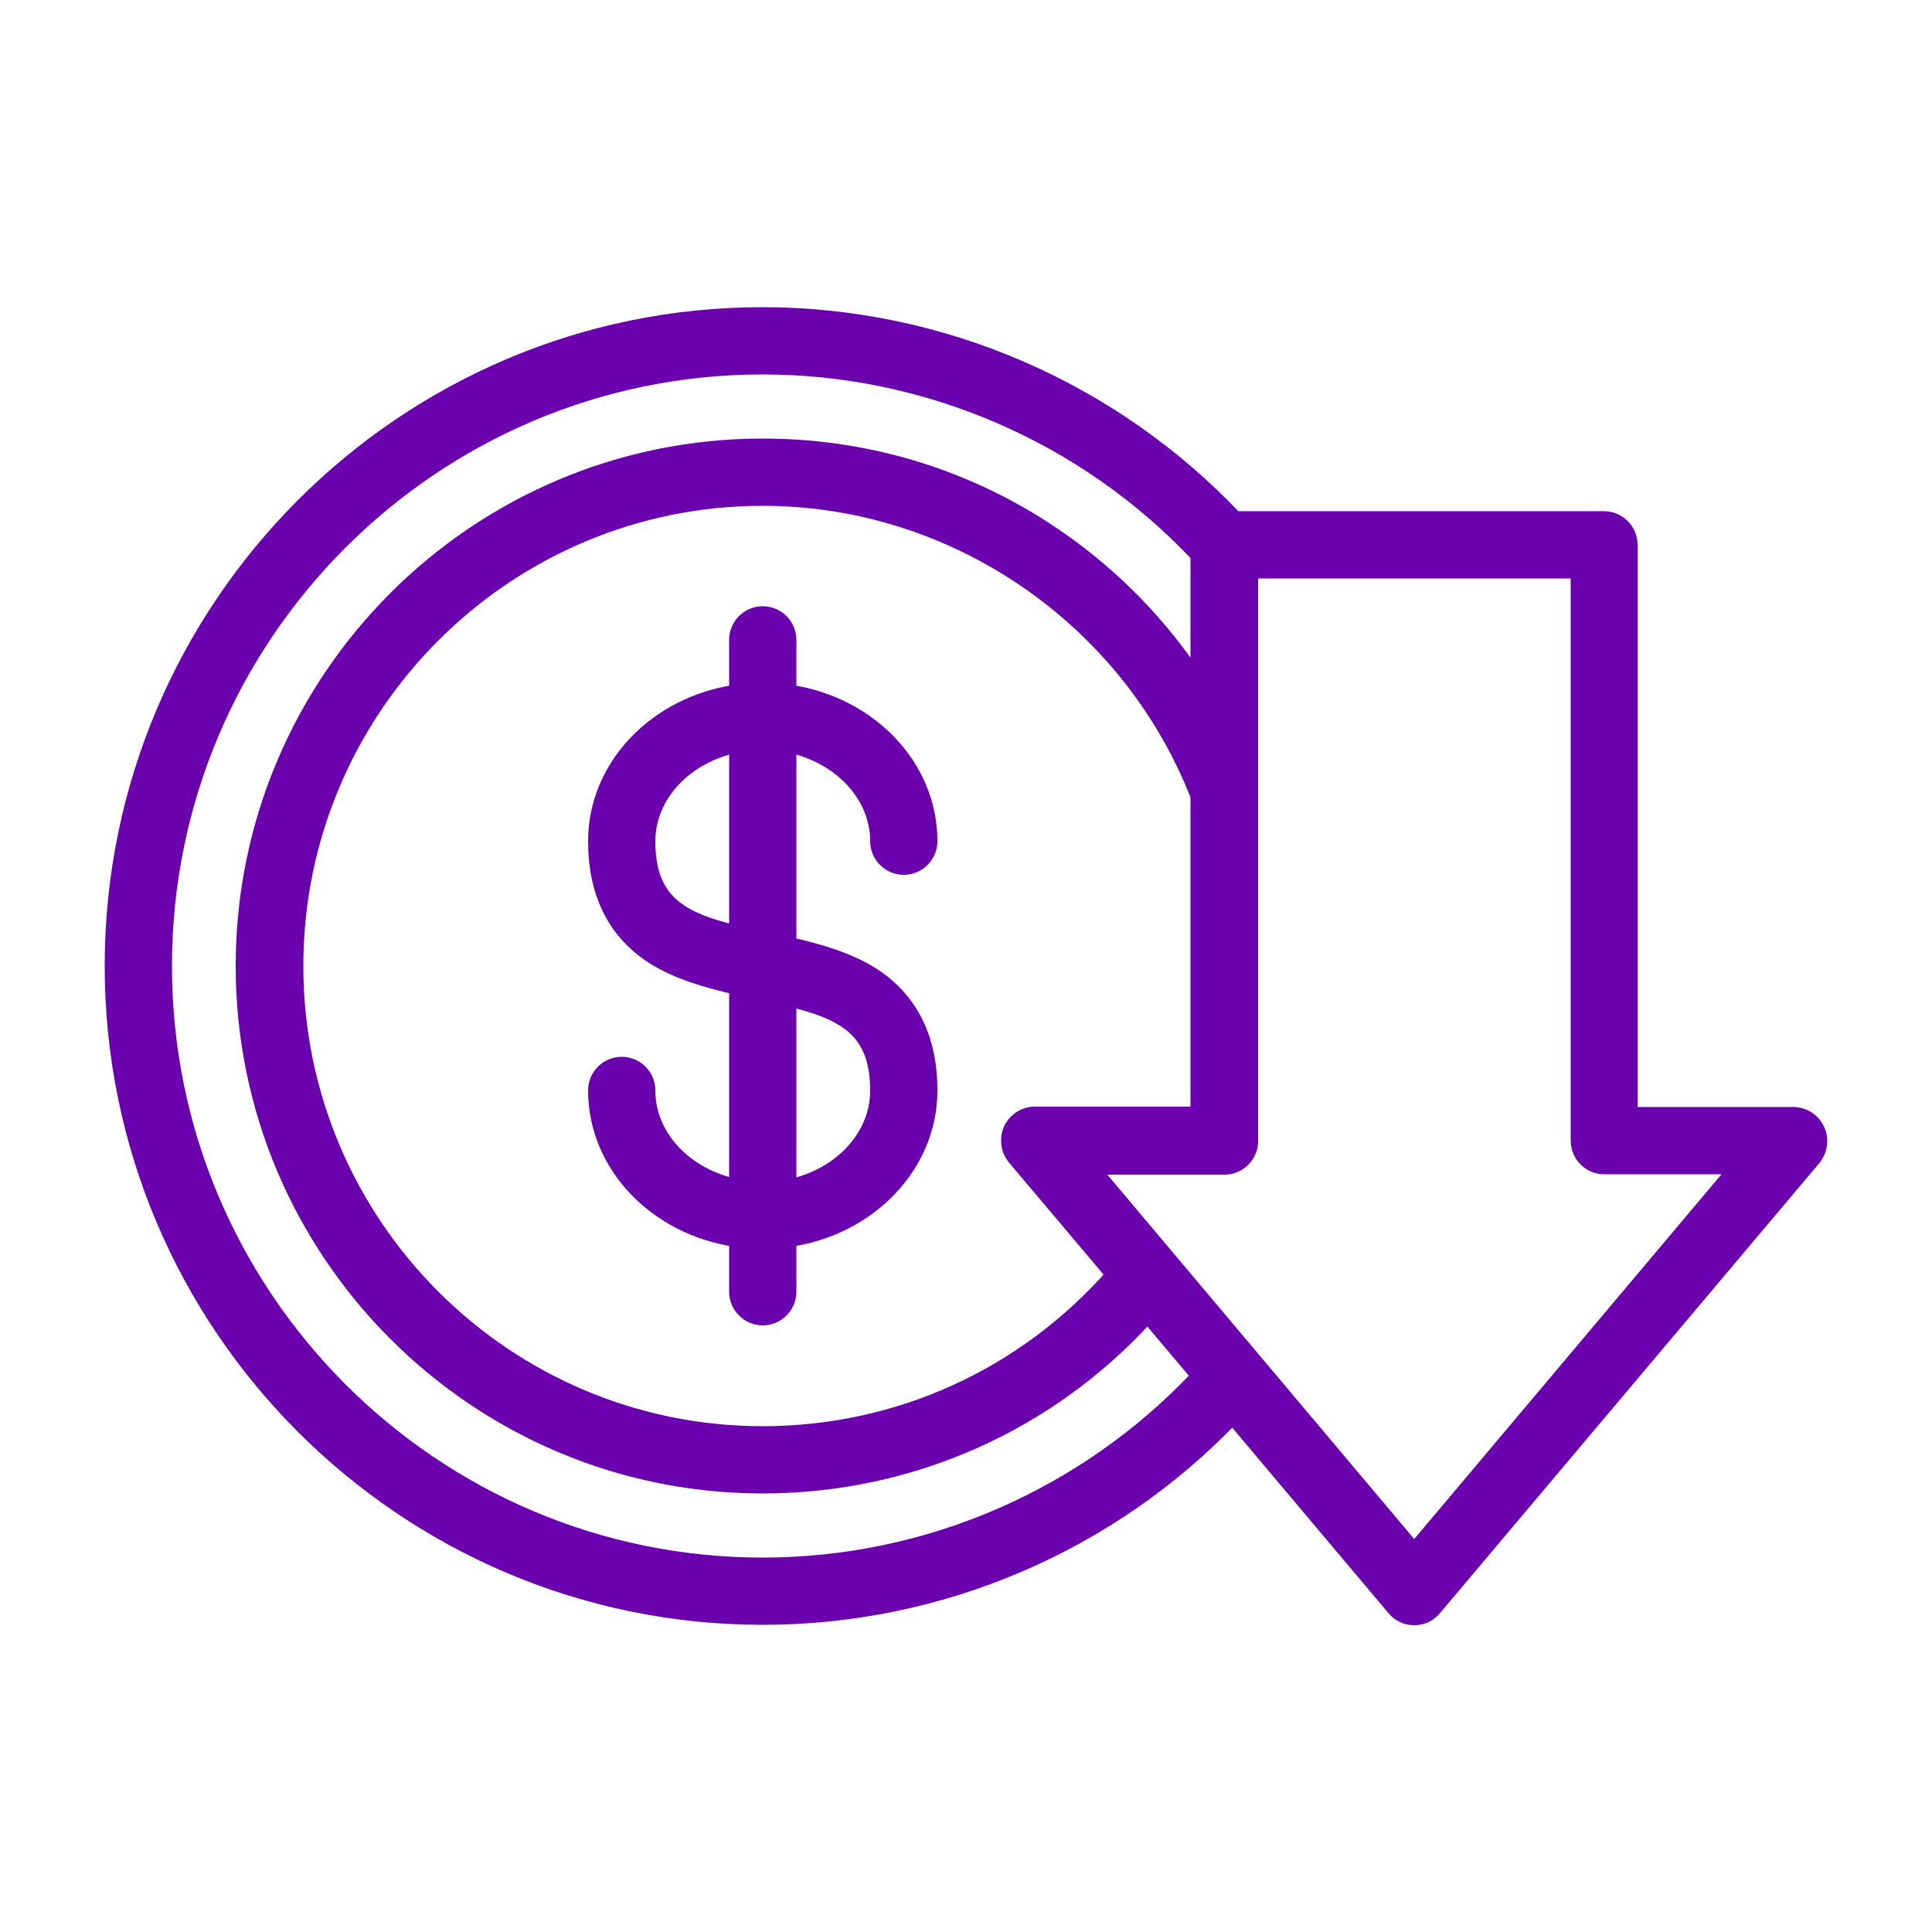
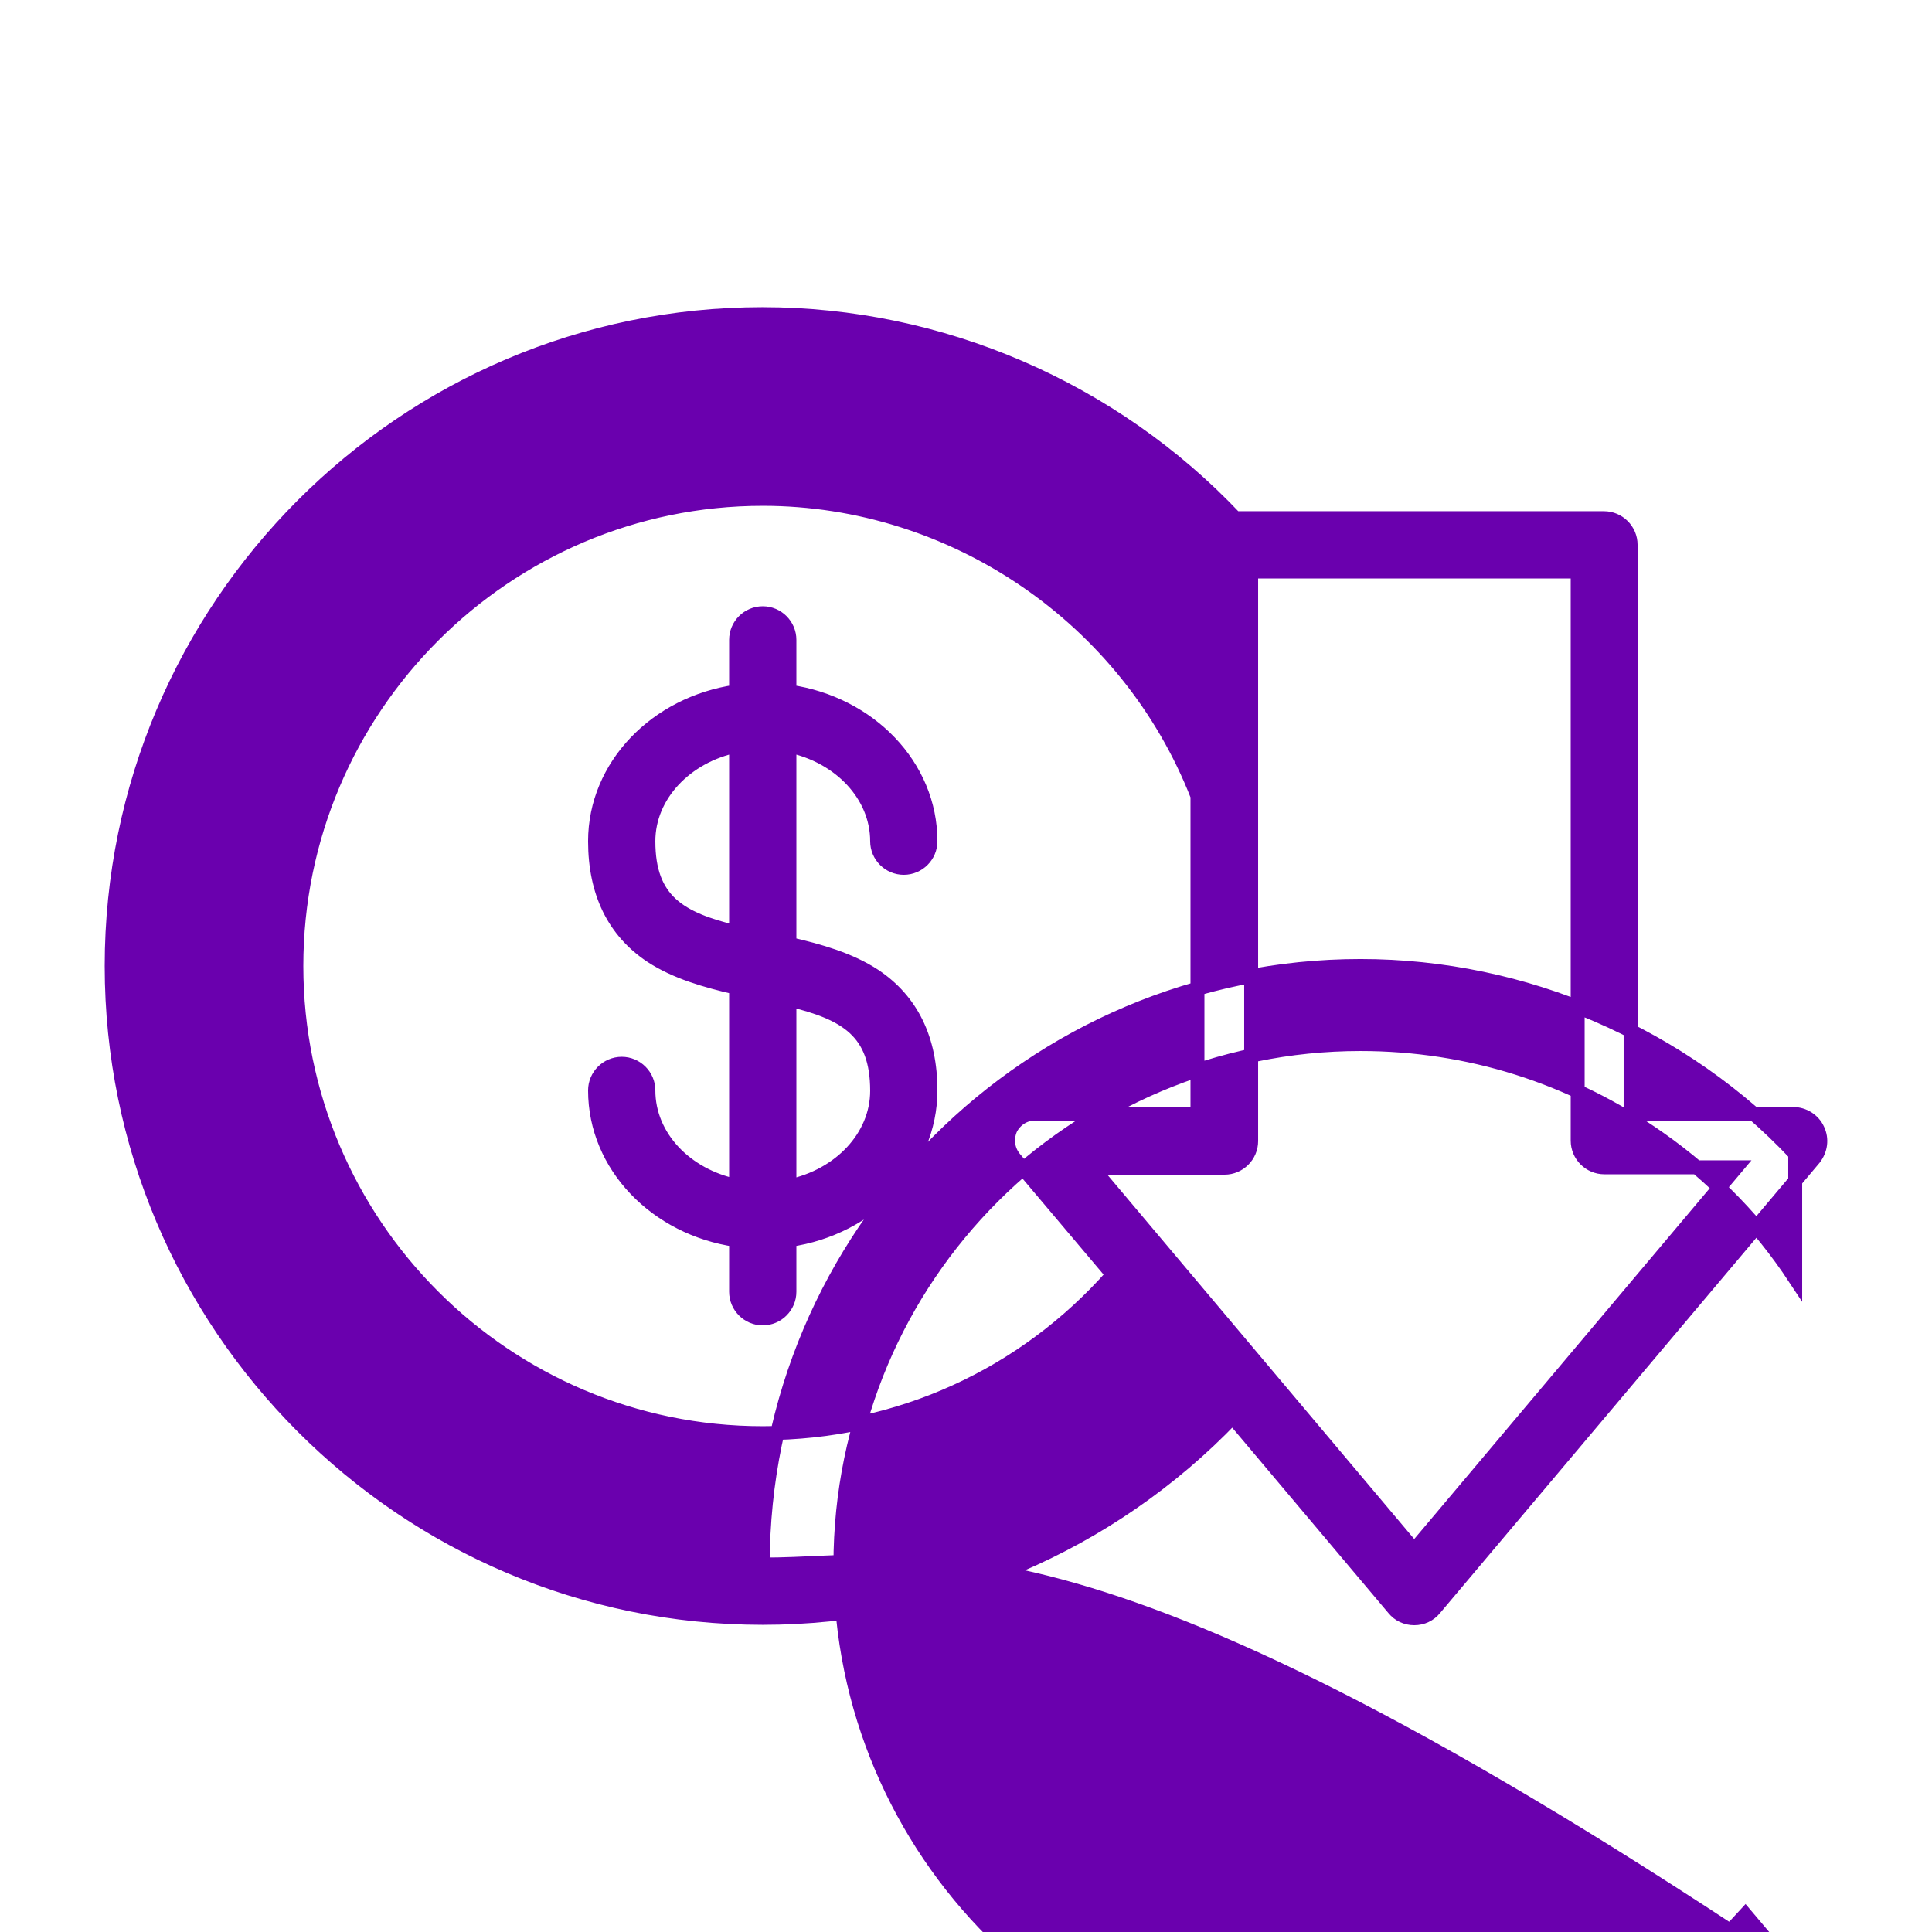
<svg xmlns="http://www.w3.org/2000/svg" id="Layer_1" x="0px" y="0px" viewBox="0 0 500 500" style="enable-background:new 0 0 500 500;" xml:space="preserve">
  <style type="text/css">	.st0{fill:#6A00AE;}	.st1{fill:#6A00AE;stroke:#6A00AE;stroke-width:4;stroke-miterlimit:10;}	.st2{fill:#6A00AE;stroke:#6A00AE;stroke-width:3.606;stroke-miterlimit:10;}</style>
-   <path class="st2" d="M227,217.7c0,3.8,3.1,6.9,6.9,6.9c3.8,0,6.9-3.1,6.9-6.9c0-19.5-15.8-35.7-36.5-38.7v-13.4 c0-3.8-3.1-6.9-6.9-6.9s-6.9,3.1-6.9,6.9v13.4c-20.7,3-36.5,19.2-36.5,38.7c0,13.3,4.9,23.3,14.5,29.7c6.4,4.2,14.2,6.4,22,8.2v51.3 c-13-2.7-22.7-12.7-22.7-24.7c0-3.8-3.1-6.9-6.9-6.9s-6.9,3.1-6.9,6.9c0,19.5,15.8,35.7,36.5,38.7v13.4c0,3.8,3.1,6.9,6.9,6.9 s6.9-3.1,6.9-6.9v-13.4c20.7-3,36.5-19.2,36.5-38.7c0-13.3-4.9-23.3-14.5-29.7c-6.4-4.2-14.2-6.4-22-8.2v-51.3 C217.3,195.7,227,205.8,227,217.7L227,217.7z M167.8,217.7c0-11.9,9.7-22,22.7-24.7v48.3C175.9,237.8,167.8,233.1,167.8,217.7z  M227,282.3c0,11.9-9.7,22-22.7,24.7v-48.3C218.9,262.2,227,266.9,227,282.3z M470.4,292.3c-1.1-2.4-3.6-4-6.3-4h-42.1V141 c0-3.8-3.1-6.9-6.9-6.9h-95.4c-31.8-33.6-76.2-52.8-122.4-52.8C104.5,81.3,28.9,157,28.9,250c0,93,75.6,168.7,168.5,168.7 c46,0,89.9-18.8,121.6-51.9l41.7,49.5c1.3,1.6,3.2,2.5,5.3,2.5s4-0.9,5.3-2.5l98.2-116.5C471.2,297.6,471.6,294.8,470.4,292.3z  M262.5,299.7l25.5,30.2c-23,26.1-55.6,41-90.6,41c-66.6,0-120.7-54.2-120.7-120.9s54.2-120.9,120.7-120.9 c49.5,0,94.5,30.9,112.5,76.9v82.2h-42.1c-2.7,0-5.1,1.6-6.3,4C260.4,294.8,260.8,297.6,262.5,299.7L262.5,299.7z M197.4,404.9 c-85.3,0-154.7-69.5-154.7-154.9c0-85.4,69.4-154.9,154.7-154.9c42.5,0,83.4,17.7,112.5,48.6v32.3c-9.3-14.1-21.1-26.4-35.2-36.3 c-22.7-16-49.4-24.4-77.3-24.4c-74.2,0-134.6,60.4-134.6,134.7s60.4,134.7,134.6,134.7c38.2,0,74.1-16,99.6-44.1l13.1,15.5 C280.8,387.2,240.1,404.9,197.4,404.9L197.4,404.9z M366,401.1l-43.8-52l-39.5-46.9h34.2c3.8,0,6.9-3.1,6.9-6.9V147.9h84.5v147.3 c0,3.8,3.1,6.9,6.9,6.9h34.2L366,401.1z" />
+   <path class="st2" d="M227,217.7c0,3.8,3.1,6.9,6.9,6.9c3.8,0,6.9-3.1,6.9-6.9c0-19.5-15.8-35.7-36.5-38.7v-13.4 c0-3.8-3.1-6.9-6.9-6.9s-6.9,3.1-6.9,6.9v13.4c-20.7,3-36.5,19.2-36.5,38.7c0,13.3,4.9,23.3,14.5,29.7c6.4,4.2,14.2,6.4,22,8.2v51.3 c-13-2.7-22.7-12.7-22.7-24.7c0-3.8-3.1-6.9-6.9-6.9s-6.9,3.1-6.9,6.9c0,19.5,15.8,35.7,36.5,38.7v13.4c0,3.8,3.1,6.9,6.9,6.9 s6.9-3.1,6.9-6.9v-13.4c20.7-3,36.5-19.2,36.5-38.7c0-13.3-4.9-23.3-14.5-29.7c-6.4-4.2-14.2-6.4-22-8.2v-51.3 C217.3,195.7,227,205.8,227,217.7L227,217.7z M167.8,217.7c0-11.9,9.7-22,22.7-24.7v48.3C175.9,237.8,167.8,233.1,167.8,217.7z  M227,282.3c0,11.9-9.7,22-22.7,24.7v-48.3C218.9,262.2,227,266.9,227,282.3z M470.4,292.3c-1.1-2.4-3.6-4-6.3-4h-42.1V141 c0-3.8-3.1-6.9-6.9-6.9h-95.4c-31.8-33.6-76.2-52.8-122.4-52.8C104.5,81.3,28.9,157,28.9,250c0,93,75.6,168.7,168.5,168.7 c46,0,89.9-18.8,121.6-51.9l41.7,49.5c1.3,1.6,3.2,2.5,5.3,2.5s4-0.9,5.3-2.5l98.2-116.5C471.2,297.6,471.6,294.8,470.4,292.3z  M262.5,299.7l25.5,30.2c-23,26.1-55.6,41-90.6,41c-66.6,0-120.7-54.2-120.7-120.9s54.2-120.9,120.7-120.9 c49.5,0,94.5,30.9,112.5,76.9v82.2h-42.1c-2.7,0-5.1,1.6-6.3,4C260.4,294.8,260.8,297.6,262.5,299.7L262.5,299.7z M197.4,404.9 c0-85.4,69.4-154.9,154.7-154.9c42.5,0,83.4,17.7,112.5,48.6v32.3c-9.3-14.1-21.1-26.4-35.2-36.3 c-22.7-16-49.4-24.4-77.3-24.4c-74.2,0-134.6,60.4-134.6,134.7s60.4,134.7,134.6,134.7c38.2,0,74.1-16,99.6-44.1l13.1,15.5 C280.8,387.2,240.1,404.9,197.4,404.9L197.4,404.9z M366,401.1l-43.8-52l-39.5-46.9h34.2c3.8,0,6.9-3.1,6.9-6.9V147.9h84.5v147.3 c0,3.8,3.1,6.9,6.9,6.9h34.2L366,401.1z" />
</svg>